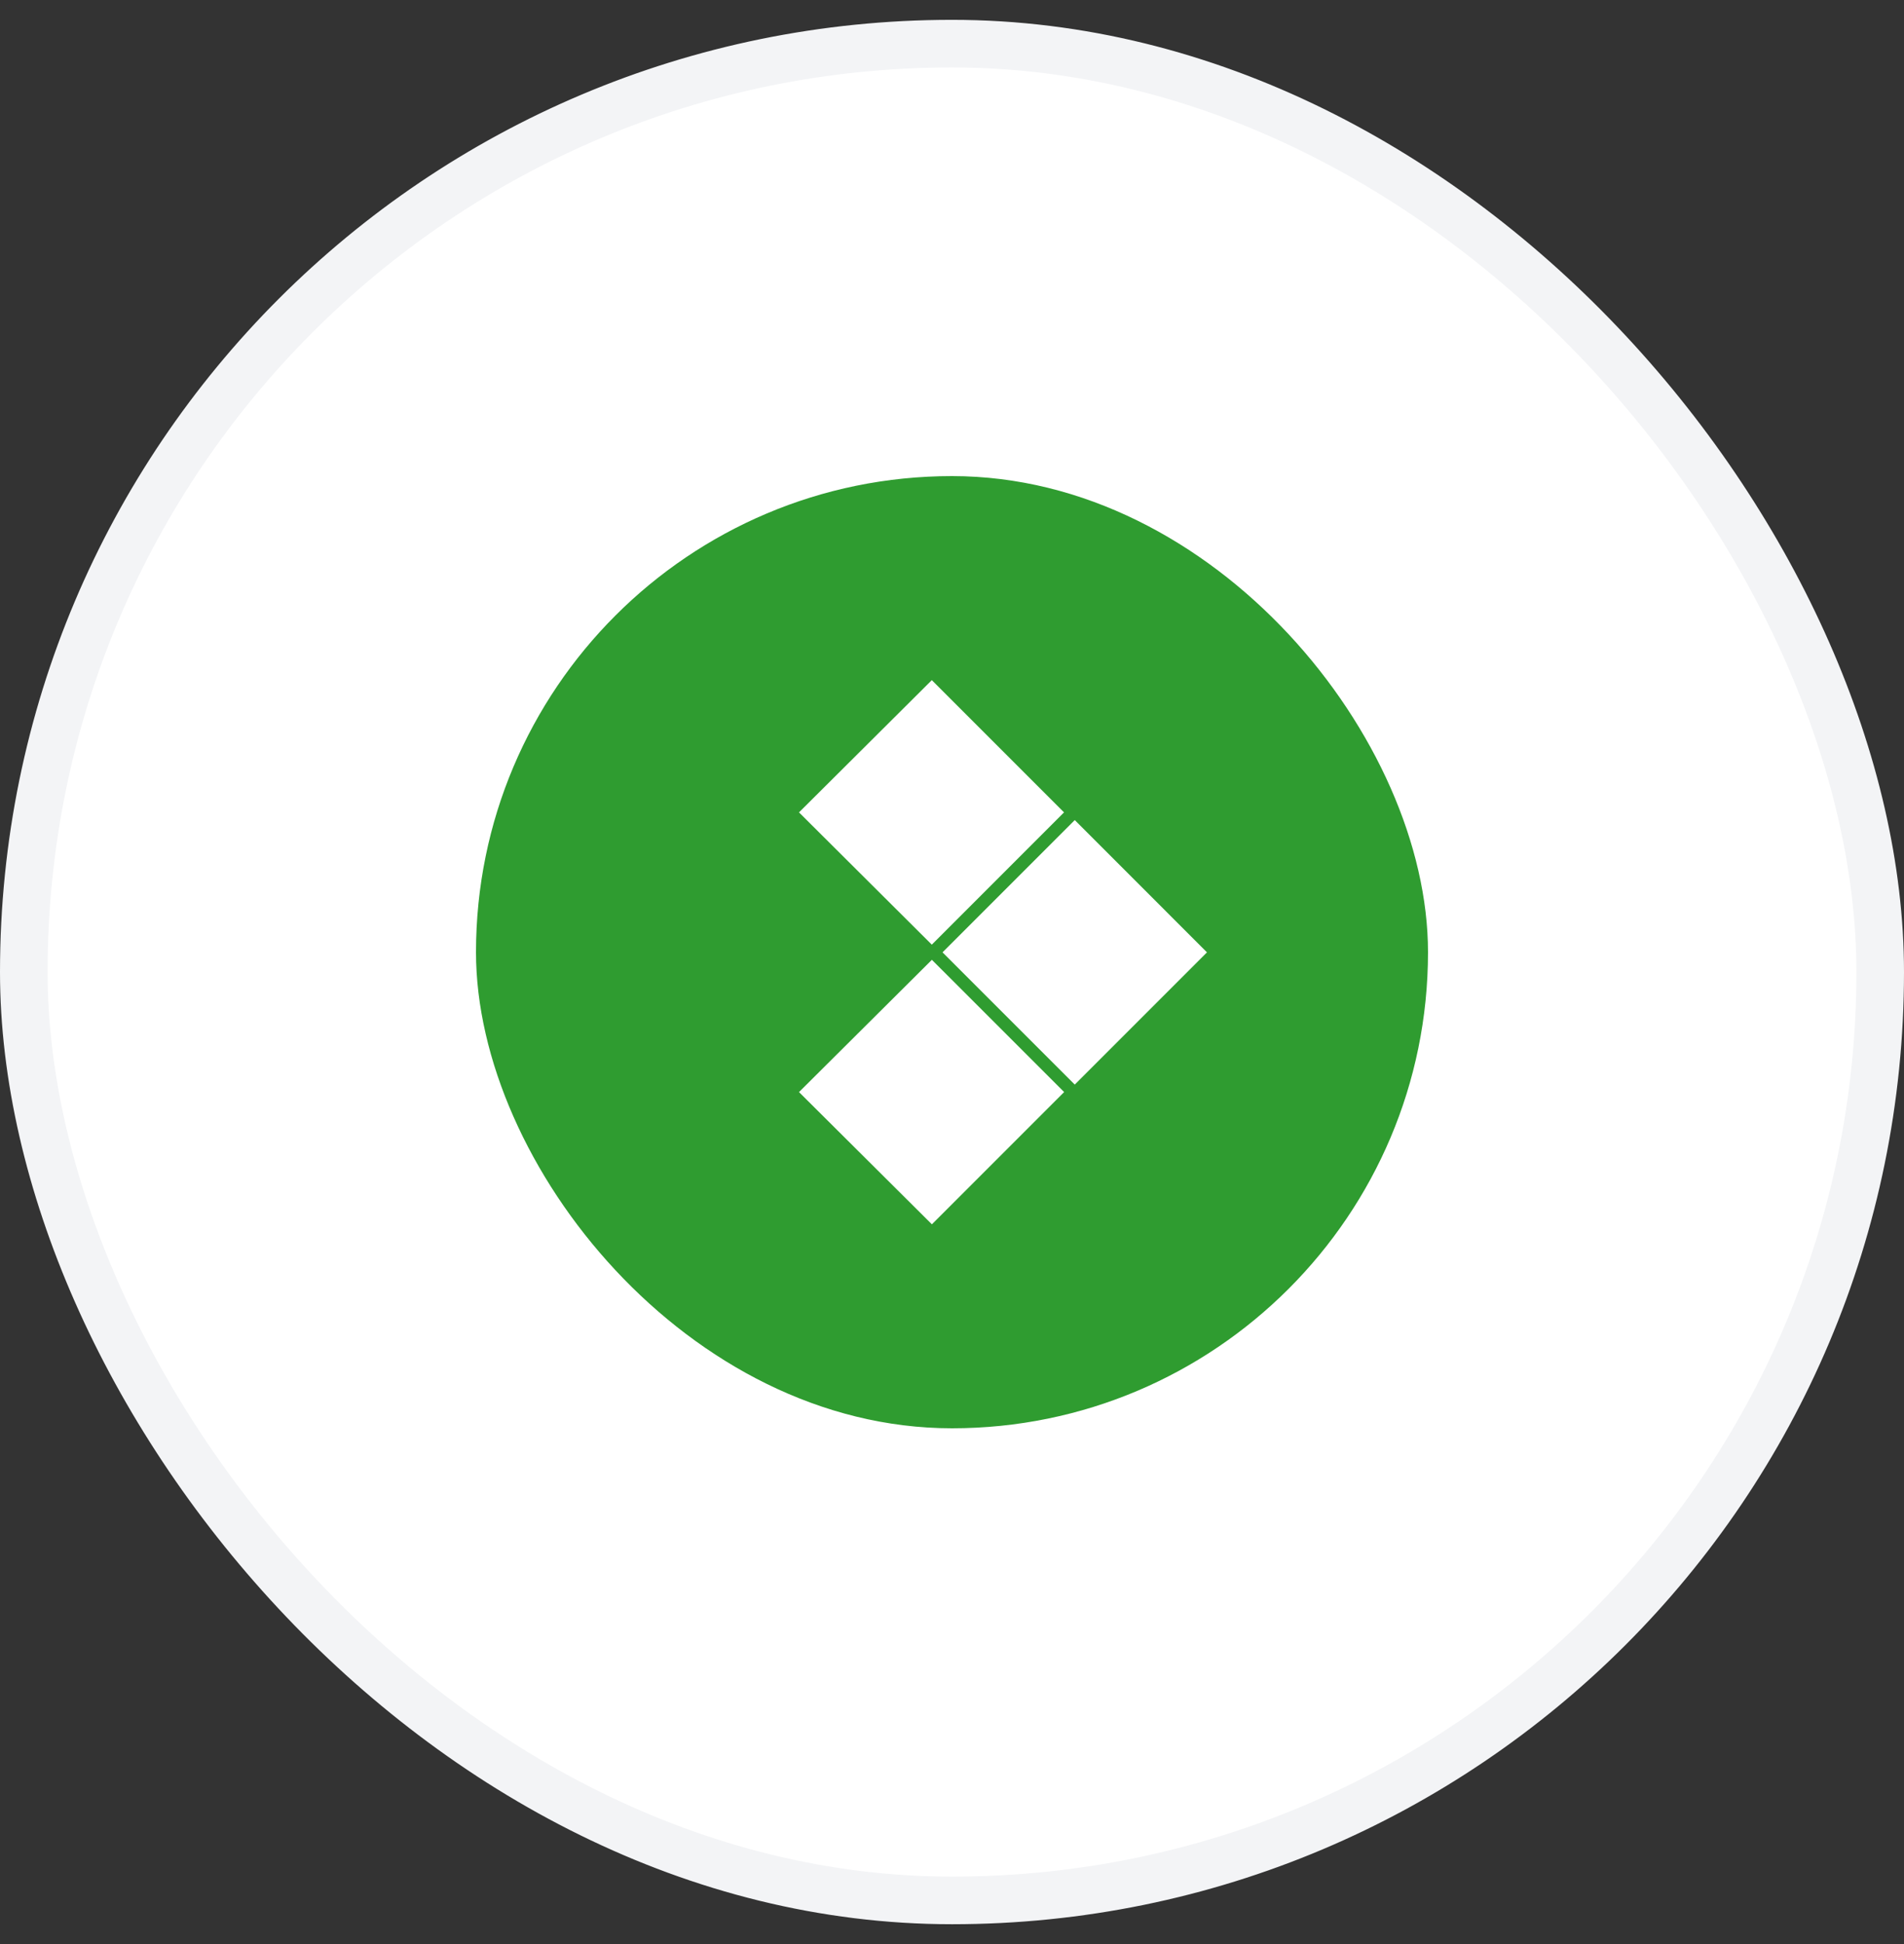
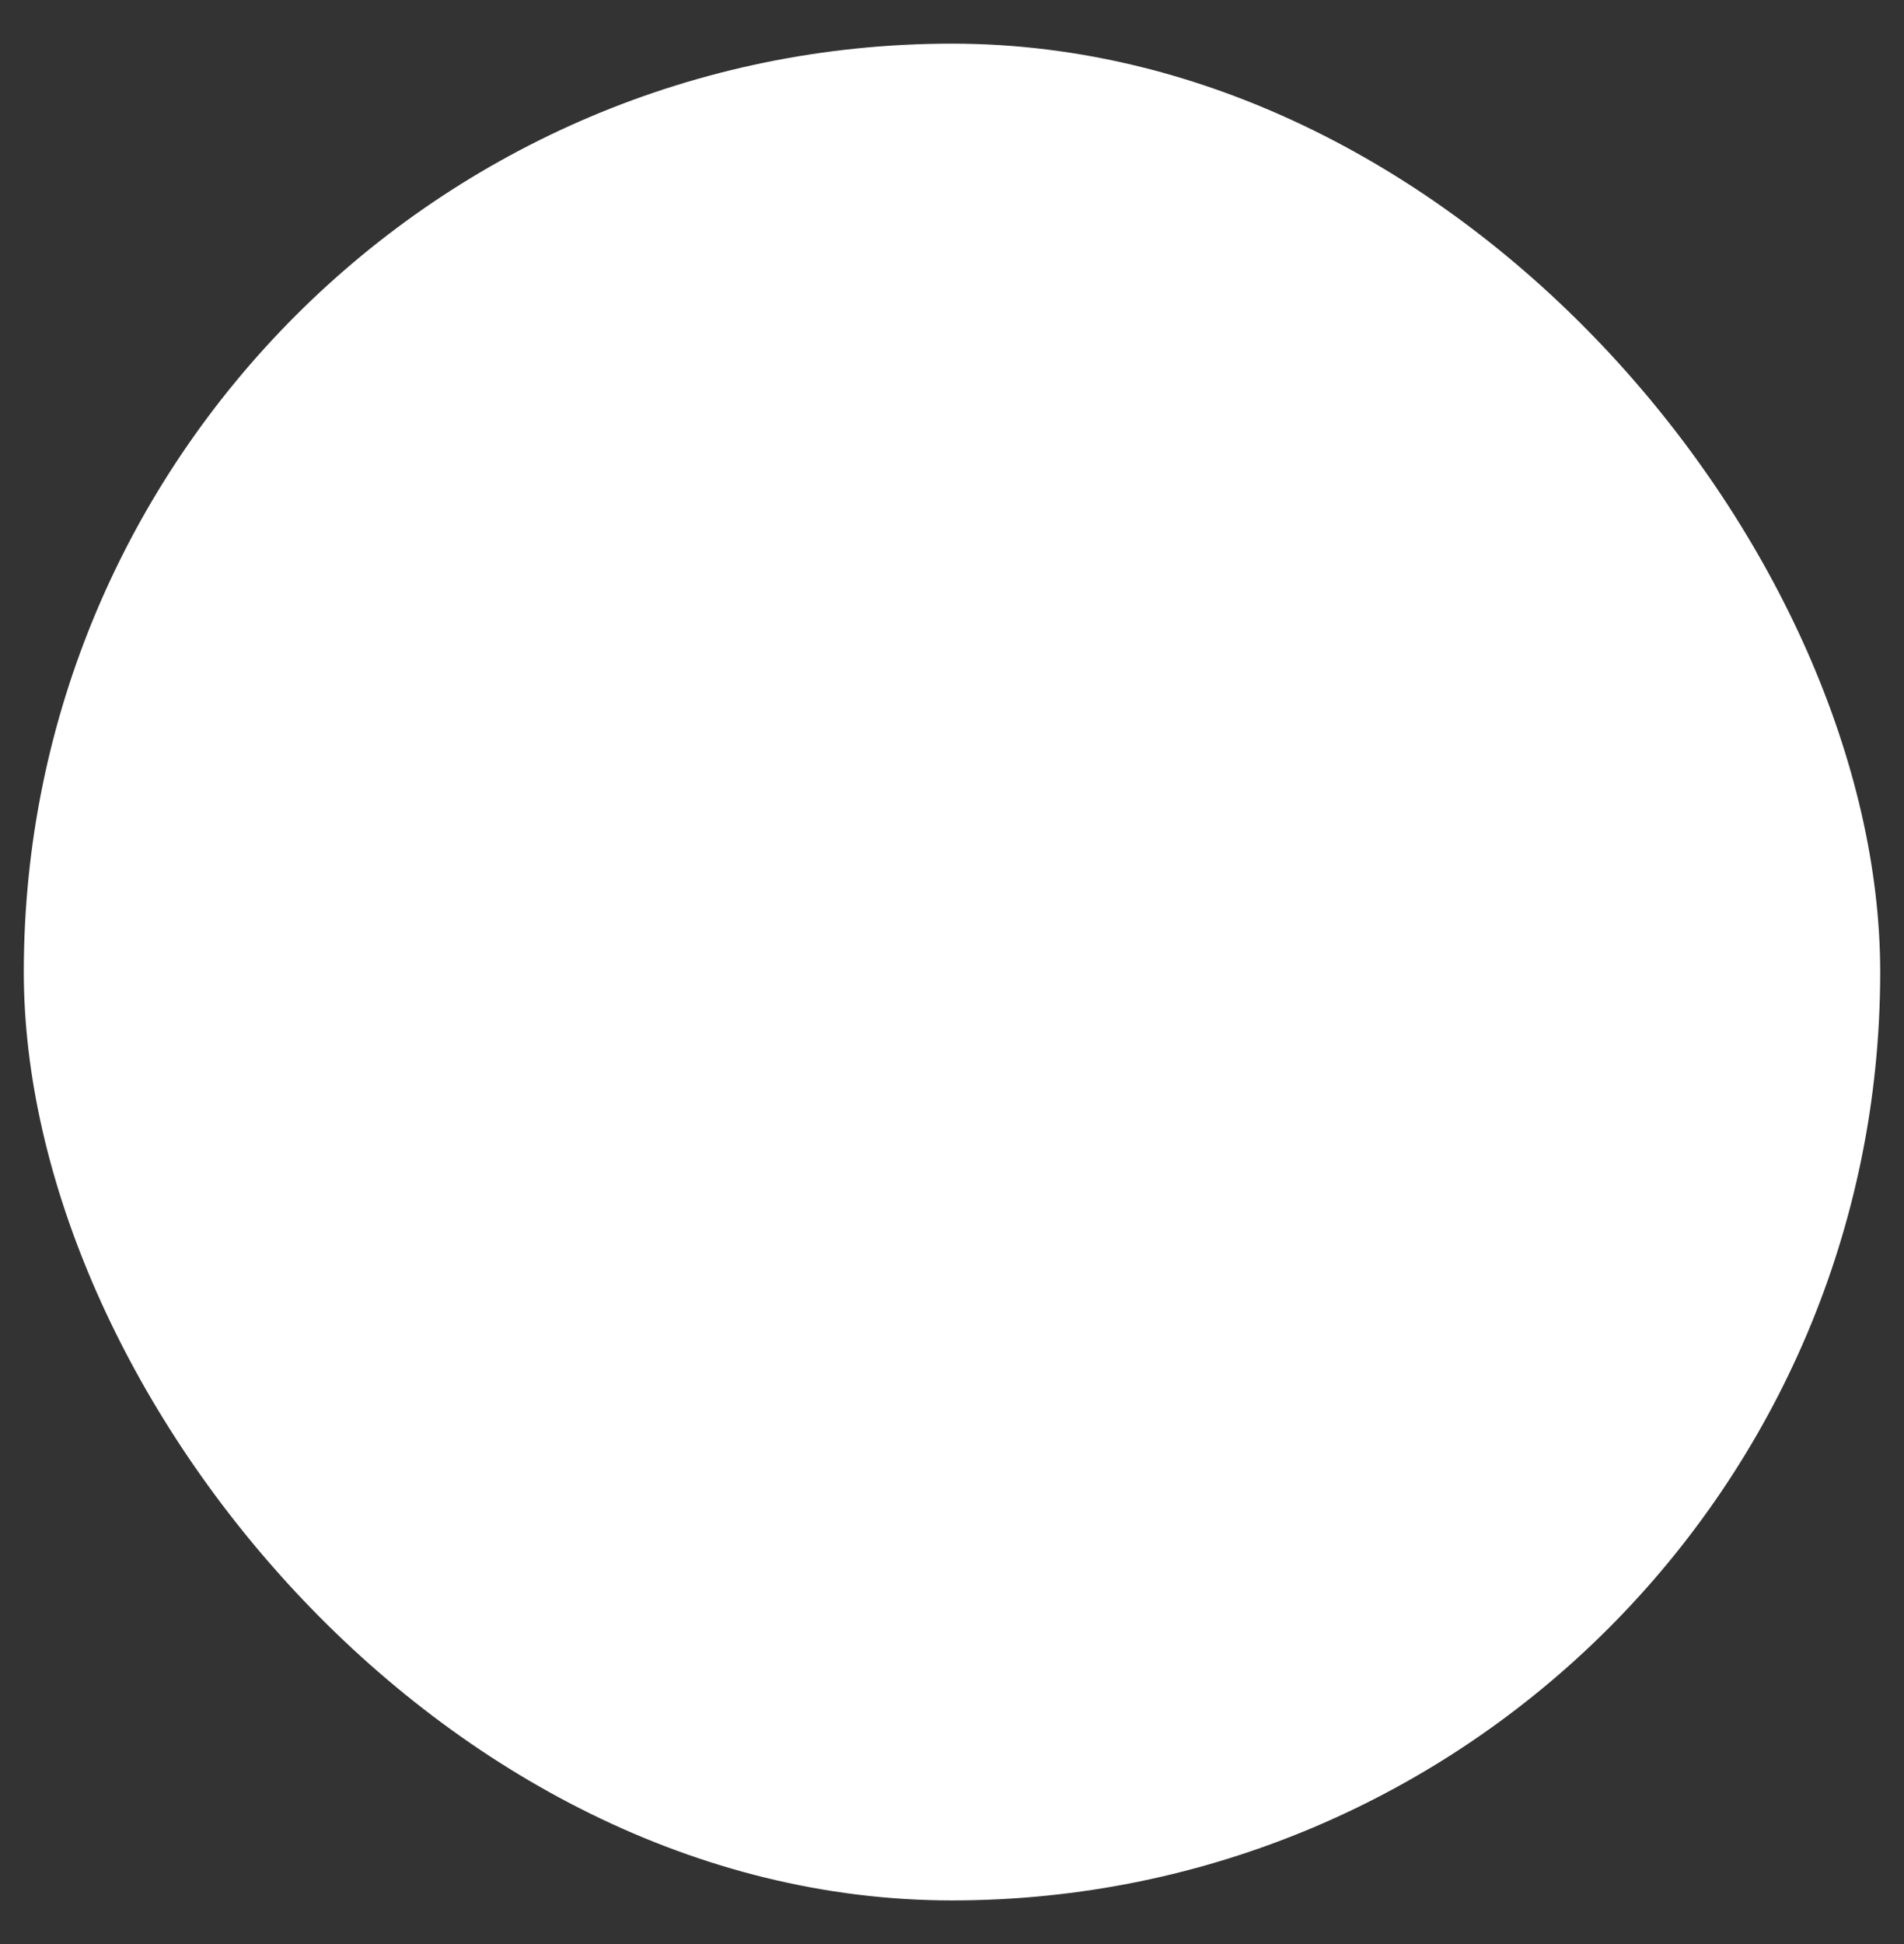
<svg xmlns="http://www.w3.org/2000/svg" width="48" height="49" fill="none">
  <rect width="100%" height="100%" fill="#333333" stroke="none" />
  <rect width="46.8" height="46.8" x=".6" y="1.1" fill="#fff" rx="23.4" />
-   <rect width="46.8" height="46.8" x=".6" y="1.1" stroke="#F3F4F6" stroke-width="1.2" rx="23.4" />
  <g clip-path="url(#a)">
-     <path fill="#2F9C30" d="M36 12H12v24h24z" />
+     <path fill="#2F9C30" d="M36 12H12h24z" />
    <path fill="#fff" fill-rule="evenodd" d="m20.143 20.476 3.348-3.333 3.333 3.333-3.333 3.334zm3.618 3.528 3.334-3.334 3.333 3.334-3.333 3.333zm-.268.188-3.35 3.334 3.35 3.333 3.334-3.334z" clip-rule="evenodd" />
  </g>
  <defs>
    <clipPath id="a">
-       <rect width="24" height="24" x="12" y="12" fill="#fff" rx="12" />
-     </clipPath>
+       </clipPath>
  </defs>
</svg>